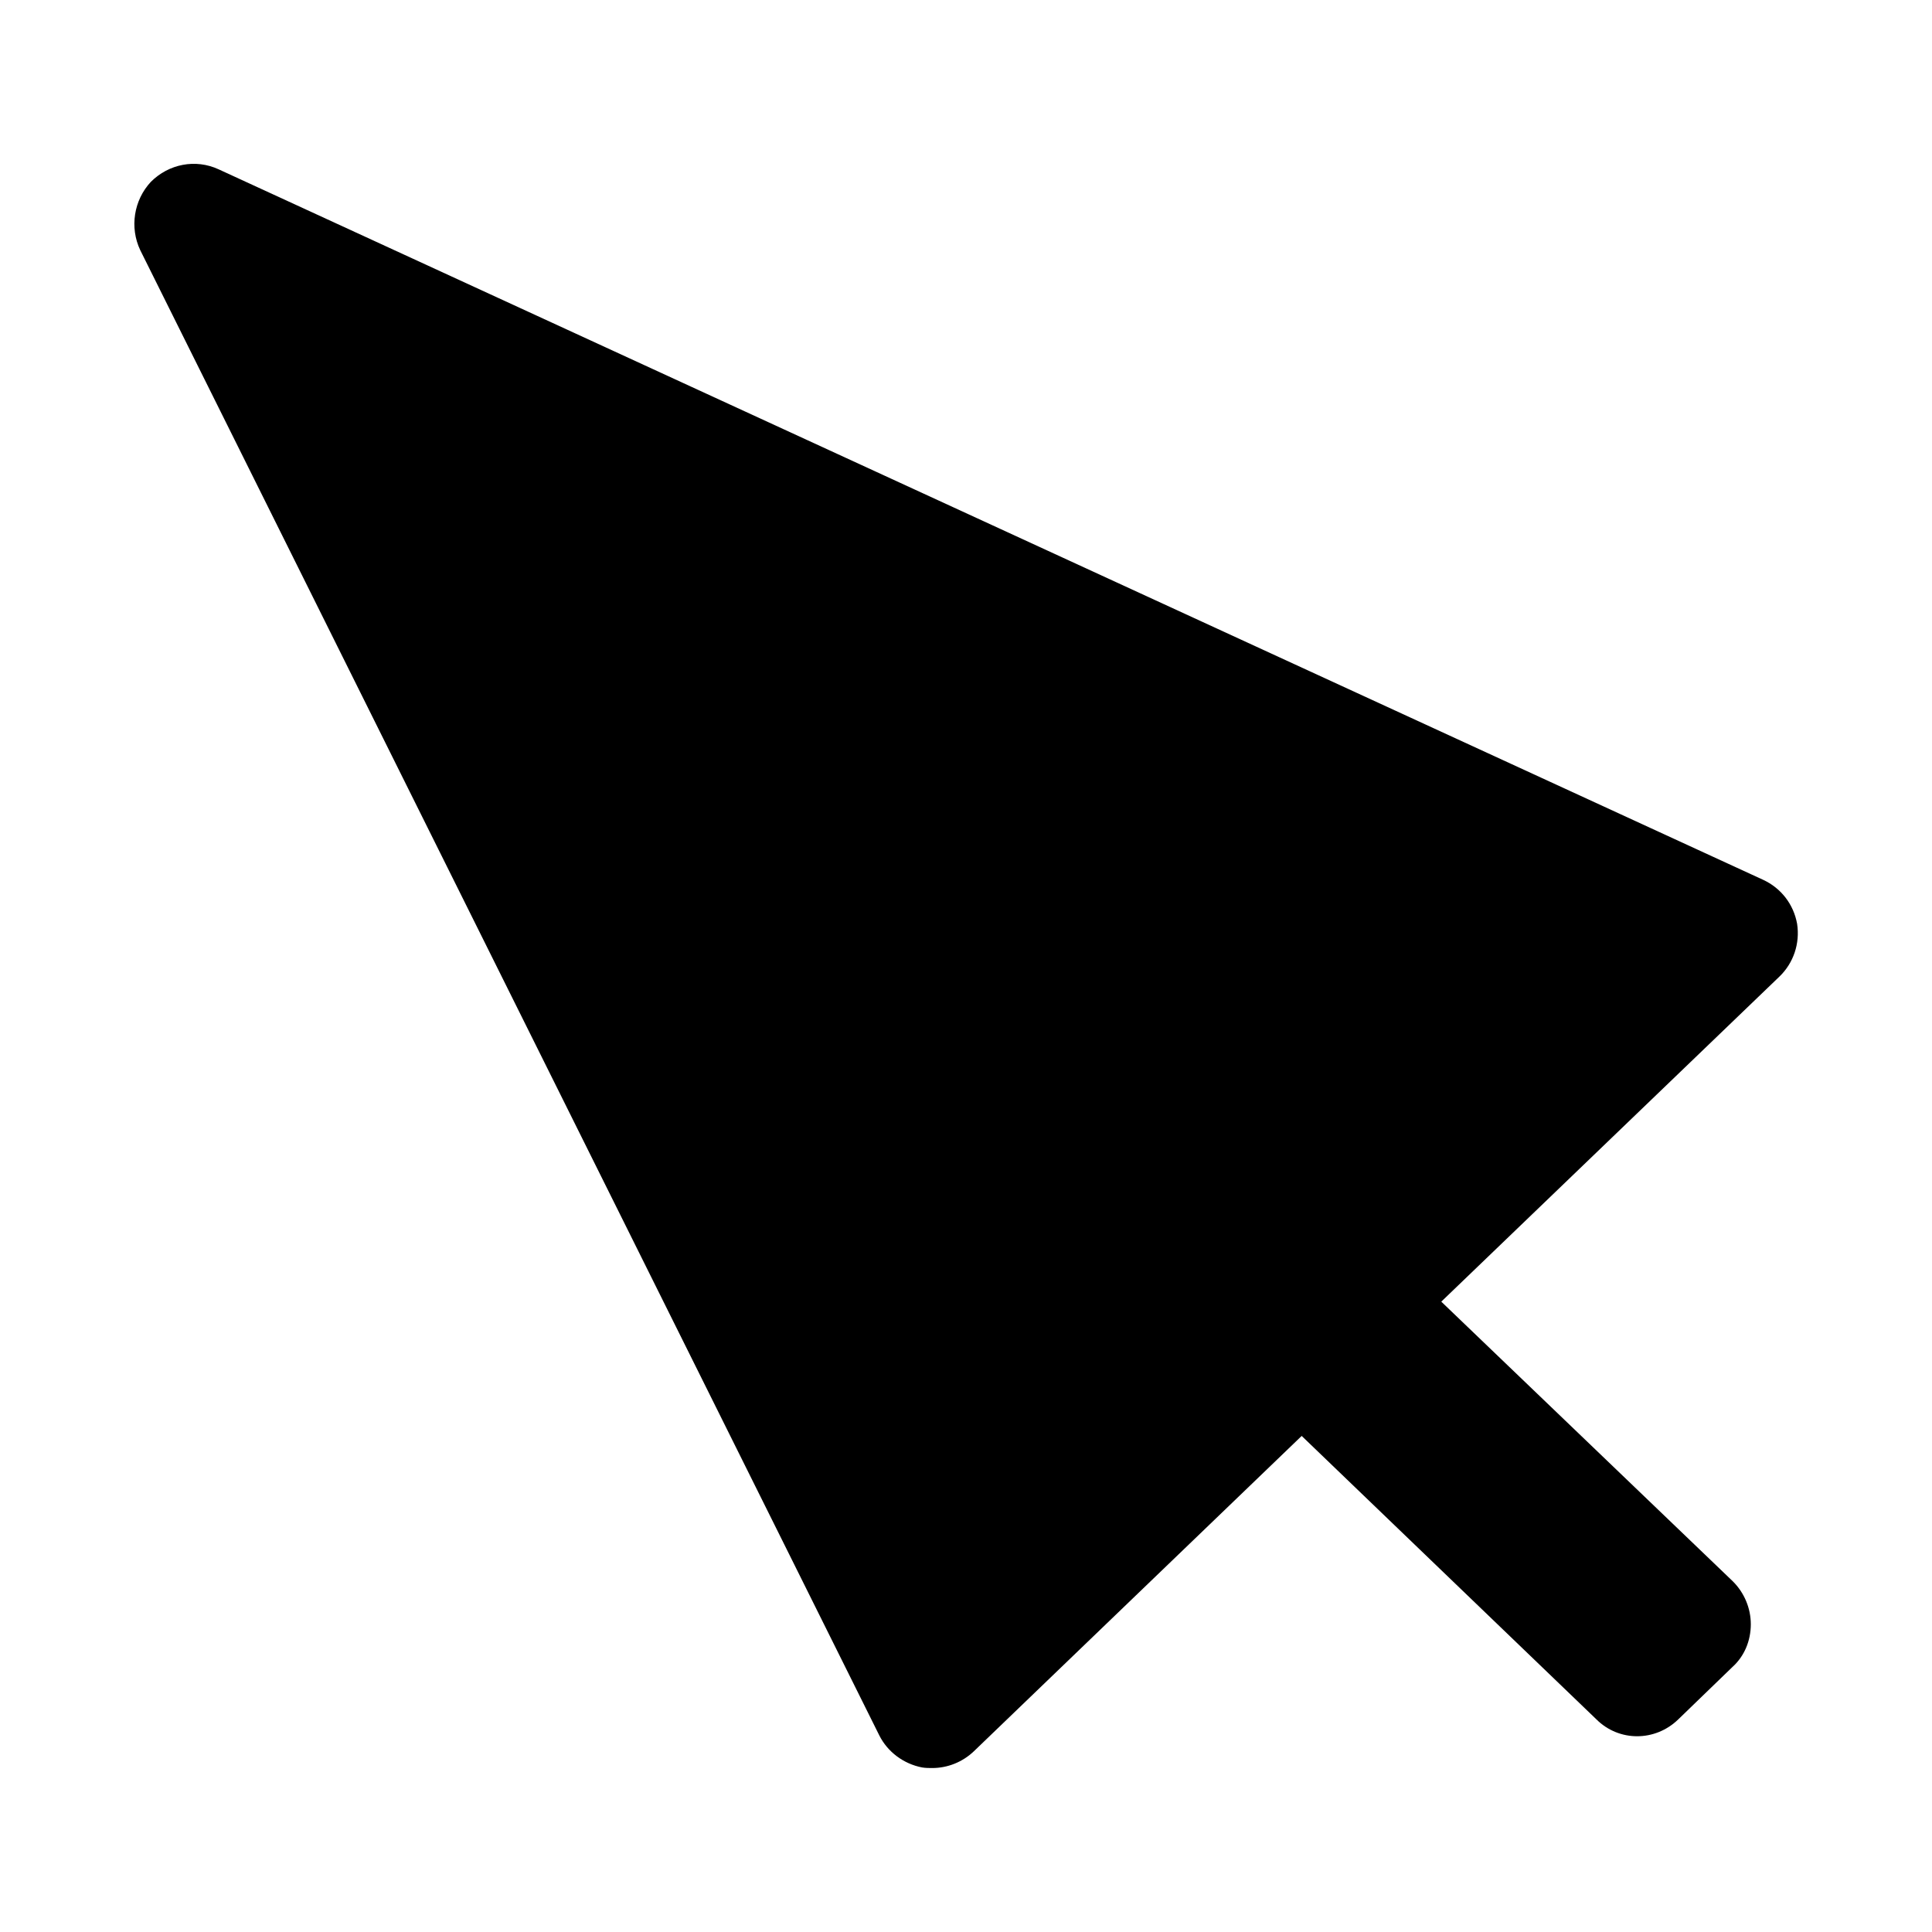
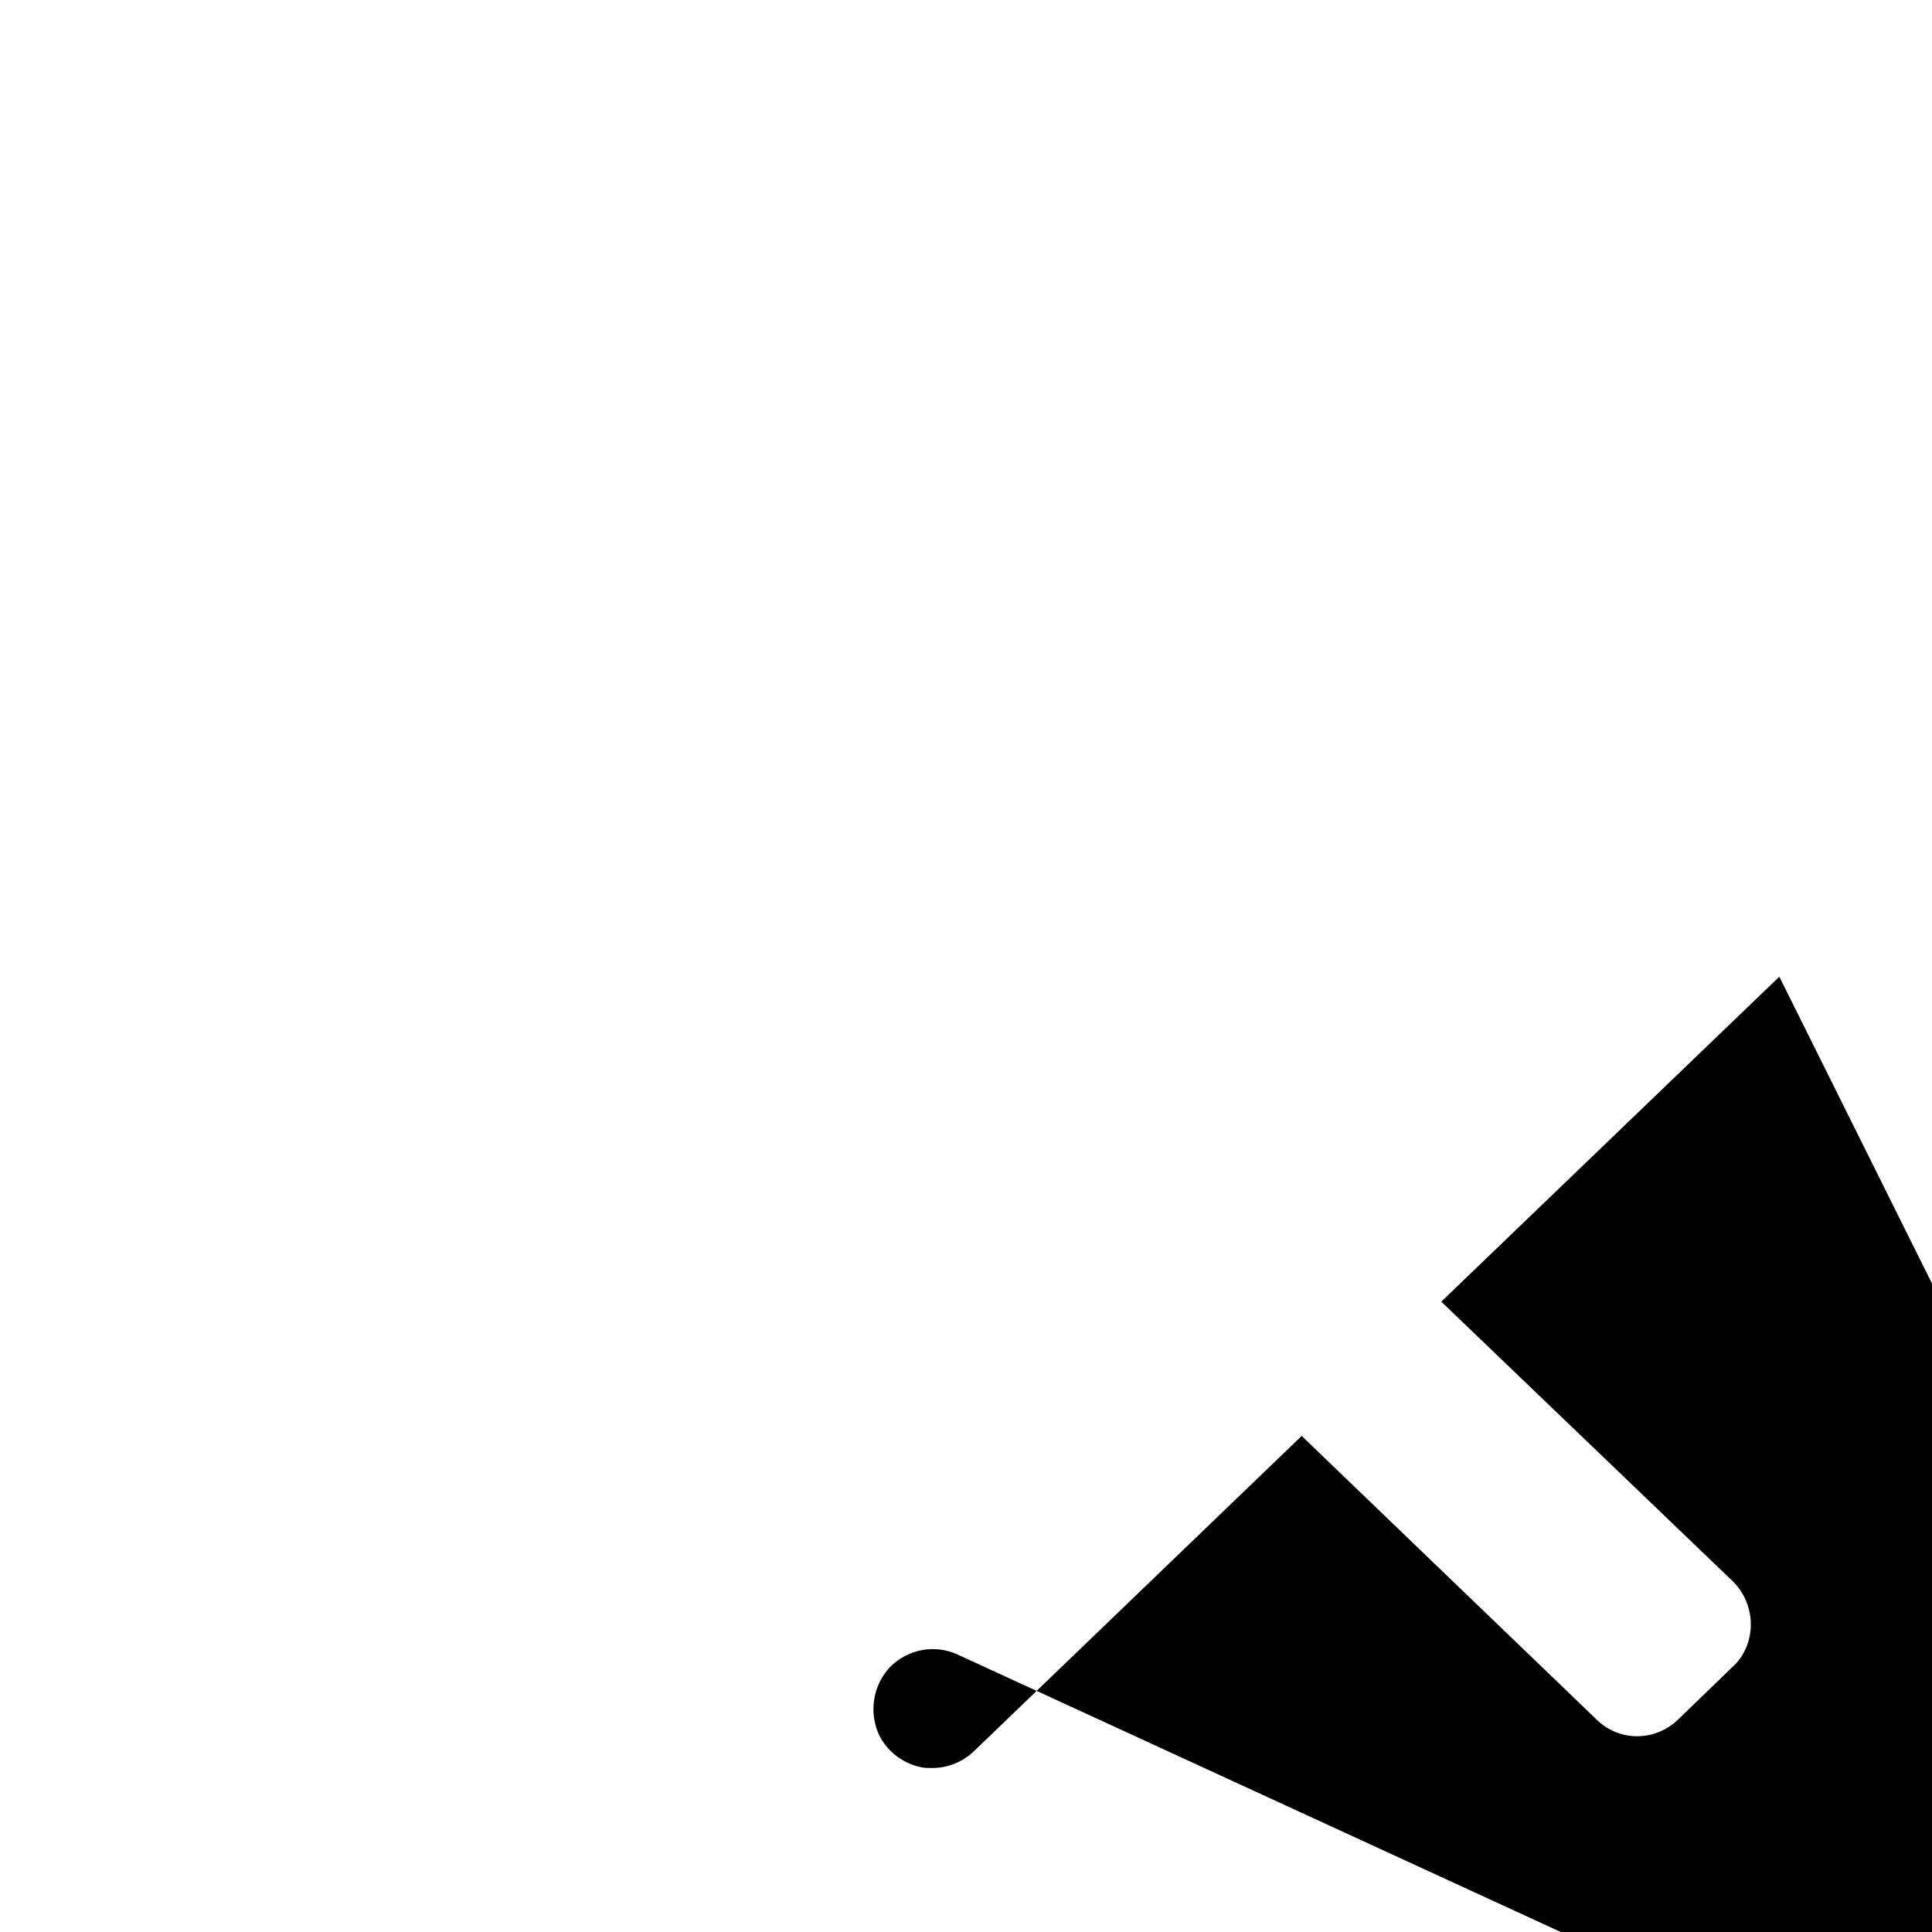
<svg xmlns="http://www.w3.org/2000/svg" fill="#000000" width="800px" height="800px" version="1.1" viewBox="144 144 512 512">
-   <path d="m615.54 402.83-89.586 86.121 77.305 74.156c2.992 2.992 4.723 7.086 4.723 11.336 0 4.41-1.73 8.5-4.879 11.336l-14.328 13.855c-6.141 5.984-15.742 5.984-21.727 0l-78.09-75.098-86.906 83.602c-2.992 2.832-6.926 4.41-11.02 4.41-0.789 0-1.73 0-2.676-0.156-4.879-0.945-9.133-4.094-11.336-8.5l-195.86-393.61c-2.832-5.981-1.73-13.223 2.832-18.105 4.723-4.723 11.809-6.141 17.949-3.305l409.34 188.3c4.723 2.203 8.031 6.453 8.973 11.652 0.793 5.195-0.941 10.391-4.719 14.012z" />
+   <path d="m615.54 402.83-89.586 86.121 77.305 74.156c2.992 2.992 4.723 7.086 4.723 11.336 0 4.41-1.73 8.5-4.879 11.336l-14.328 13.855c-6.141 5.984-15.742 5.984-21.727 0l-78.09-75.098-86.906 83.602c-2.992 2.832-6.926 4.41-11.02 4.41-0.789 0-1.73 0-2.676-0.156-4.879-0.945-9.133-4.094-11.336-8.5c-2.832-5.981-1.73-13.223 2.832-18.105 4.723-4.723 11.809-6.141 17.949-3.305l409.34 188.3c4.723 2.203 8.031 6.453 8.973 11.652 0.793 5.195-0.941 10.391-4.719 14.012z" />
</svg>